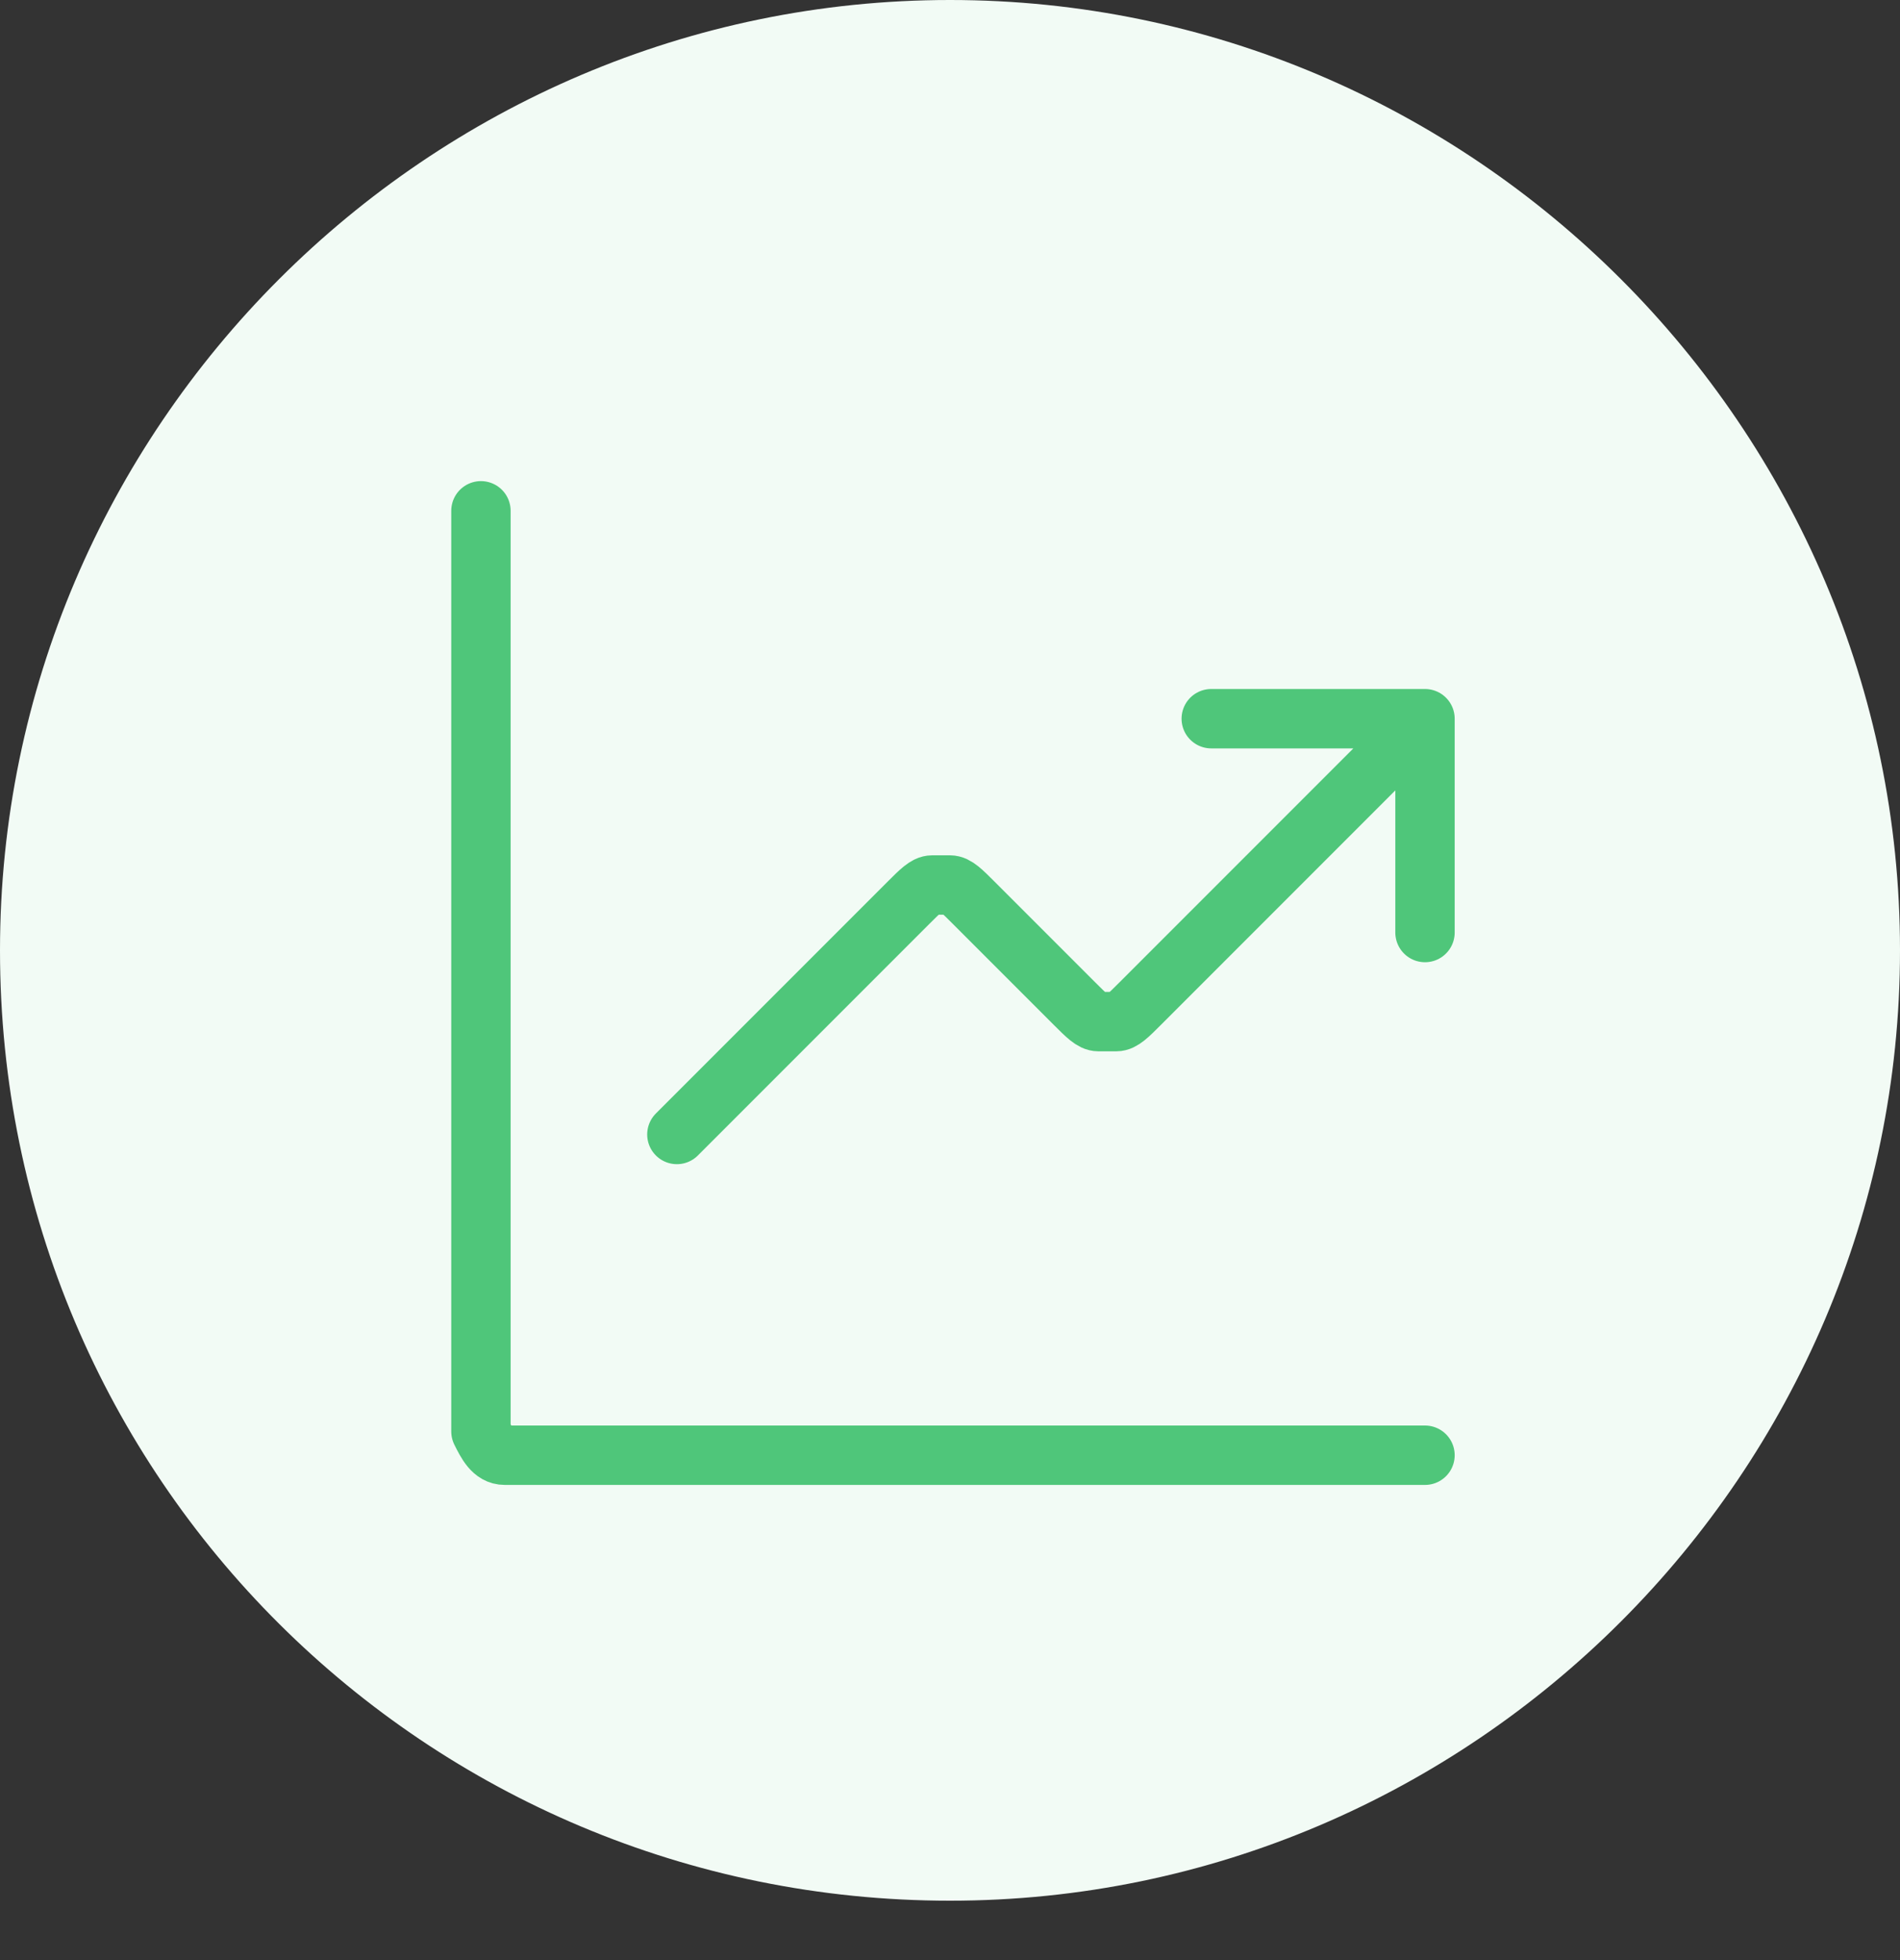
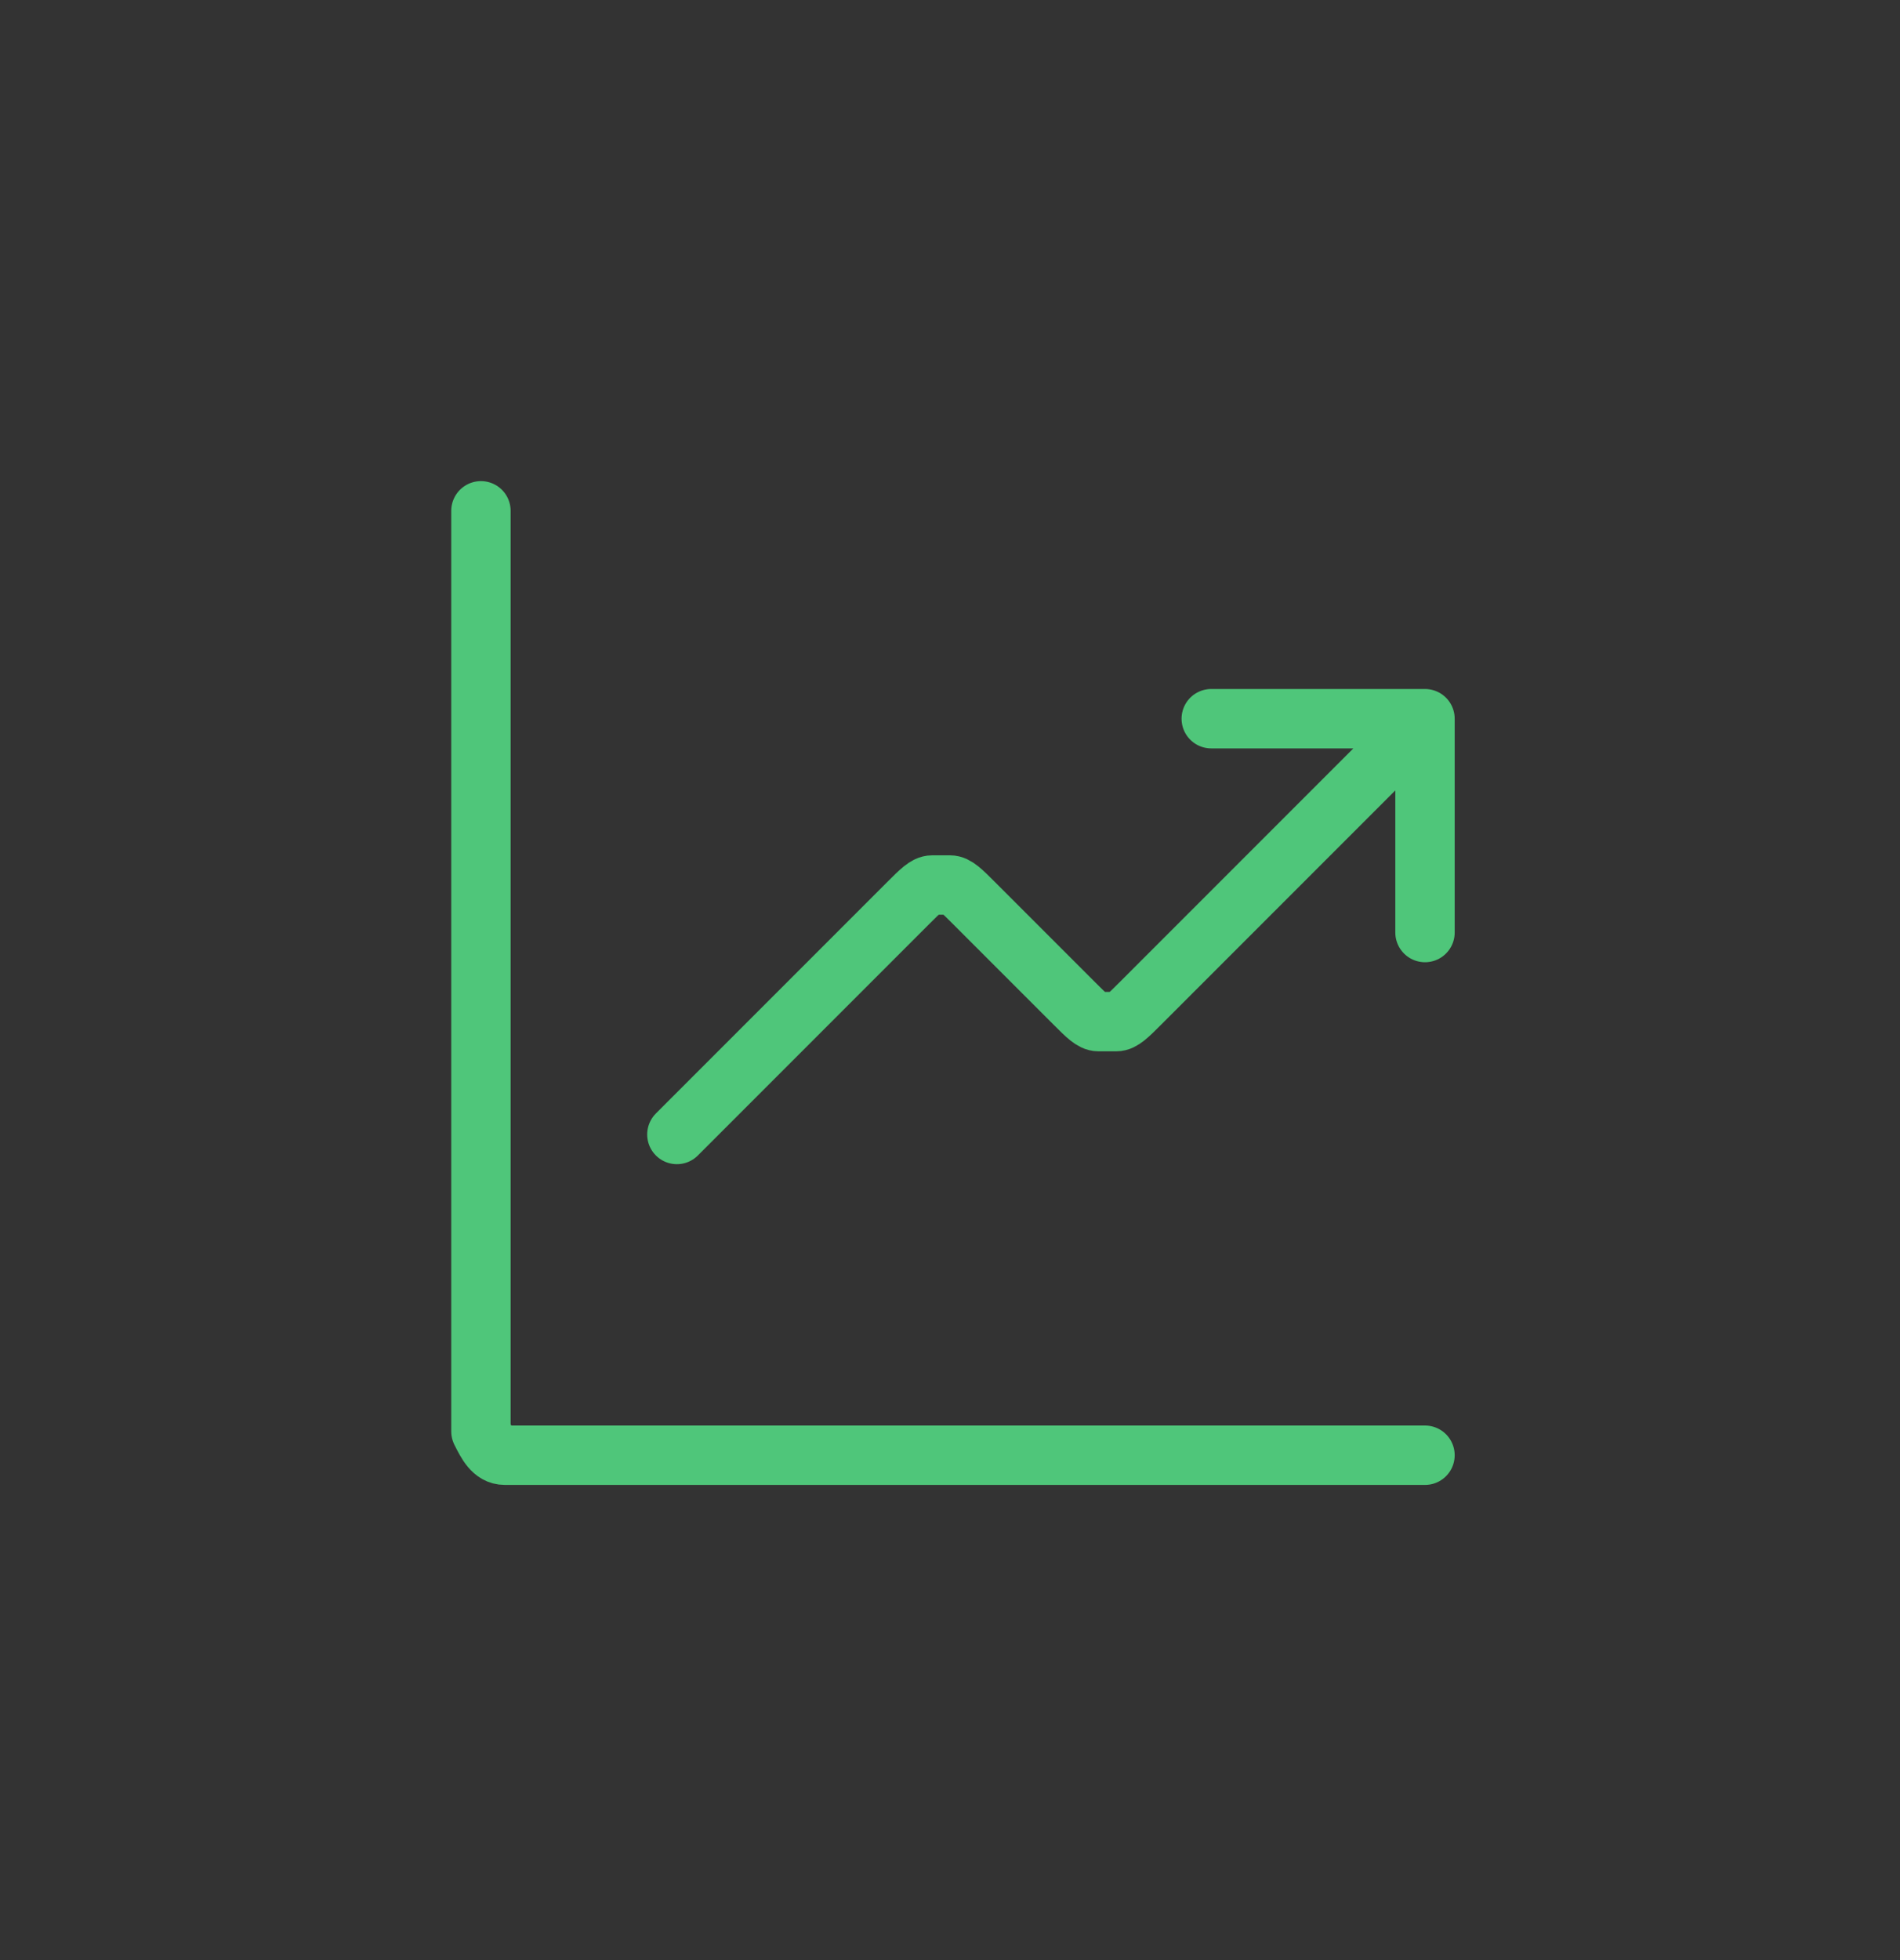
<svg xmlns="http://www.w3.org/2000/svg" id="Layer_1" data-name="Layer 1" viewBox="0 0 32 33">
  <rect x="0" y="0" width="32" height="33" fill="#333333" stroke="none" />
  <defs>
    <style>      .cls-1 {        fill: #f2fbf5;      }      .cls-2 {        fill: none;        stroke: #4fc67a;        stroke-linecap: round;        stroke-linejoin: round;        stroke-width: 1px;      }    </style>
  </defs>
-   <path class="cls-1" d="M16,0h0C24.8,0,32,7.2,32,16h0c0,8.8-7.2,16-16,16h0C7.2,32,0,24.9,0,16h0C0,7.2,7.2,0,16,0Z" />
  <path class="cls-2" d="M24,24.5h-14.6c-.5,0-.7,0-.9,0-.2,0-.3-.2-.4-.4,0-.2,0-.4,0-.9v-14.6M24,12.1l-4.8,4.8c-.2.2-.3.3-.4.3,0,0-.2,0-.3,0-.1,0-.2-.1-.4-.3l-1.7-1.7c-.2-.2-.3-.3-.4-.3,0,0-.2,0-.3,0-.1,0-.2.1-.4.3l-3.9,3.9M24,12.1h-3.6M24,12.1v3.6" />
</svg>